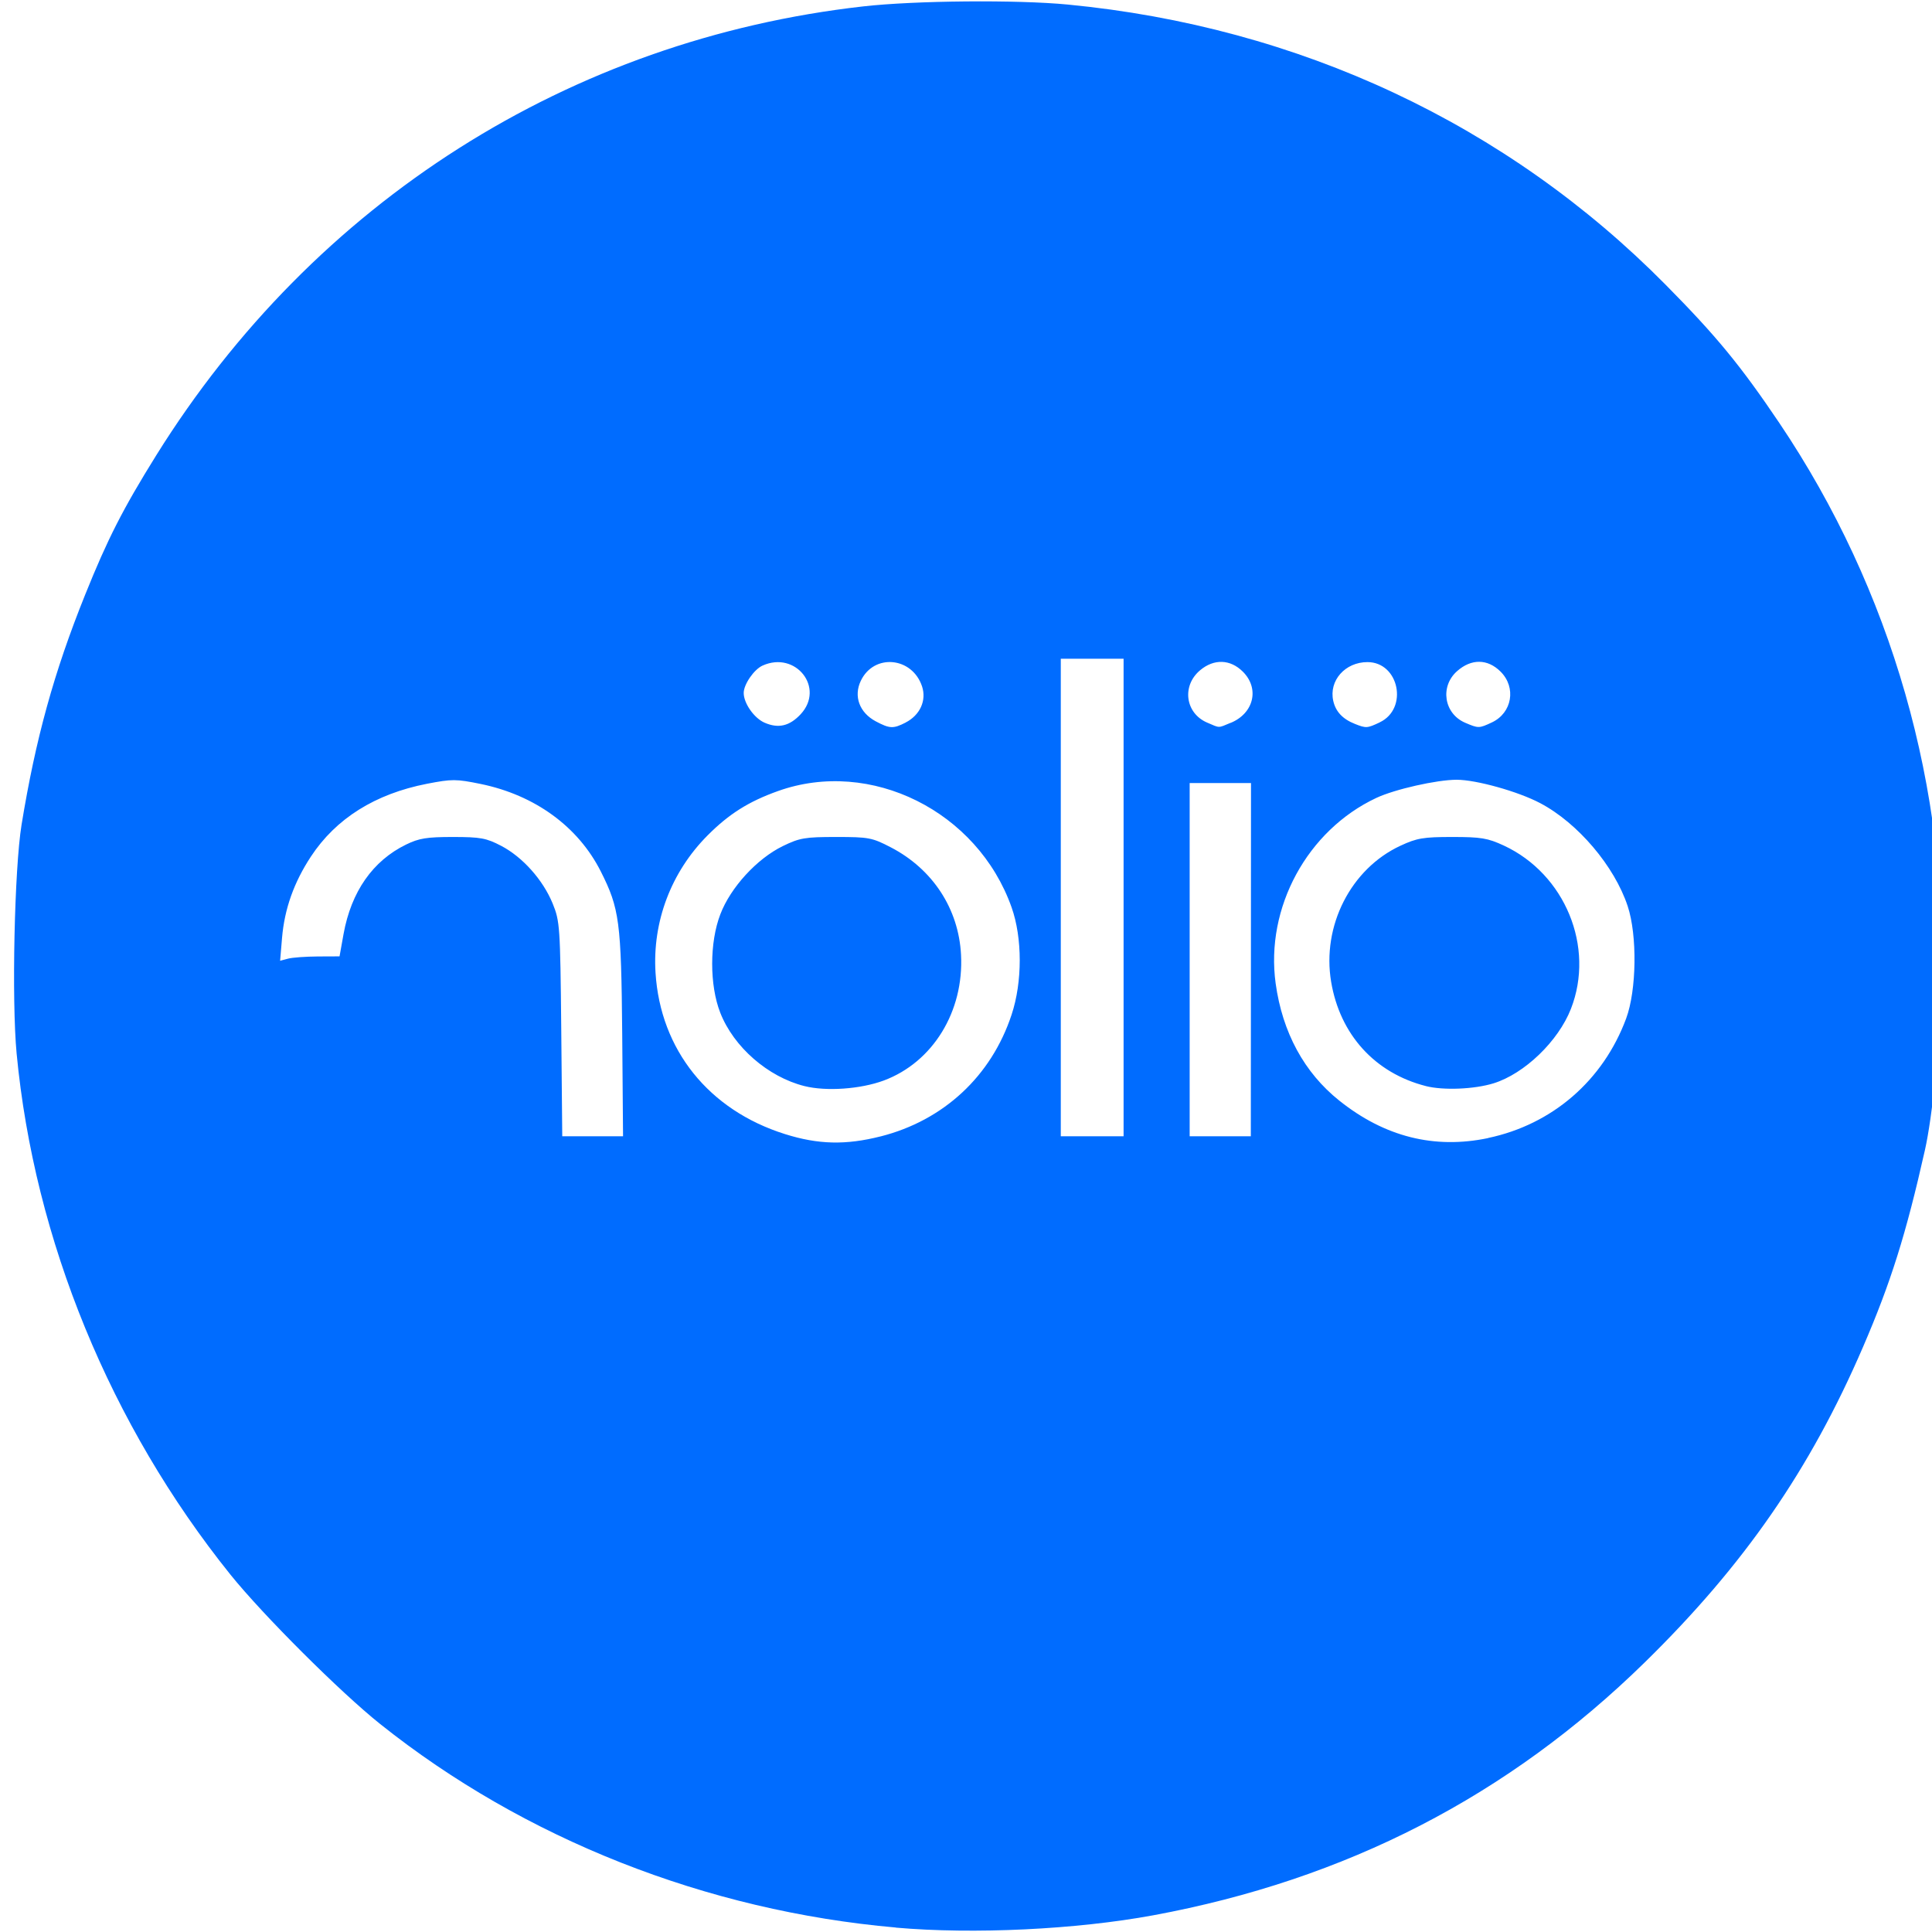
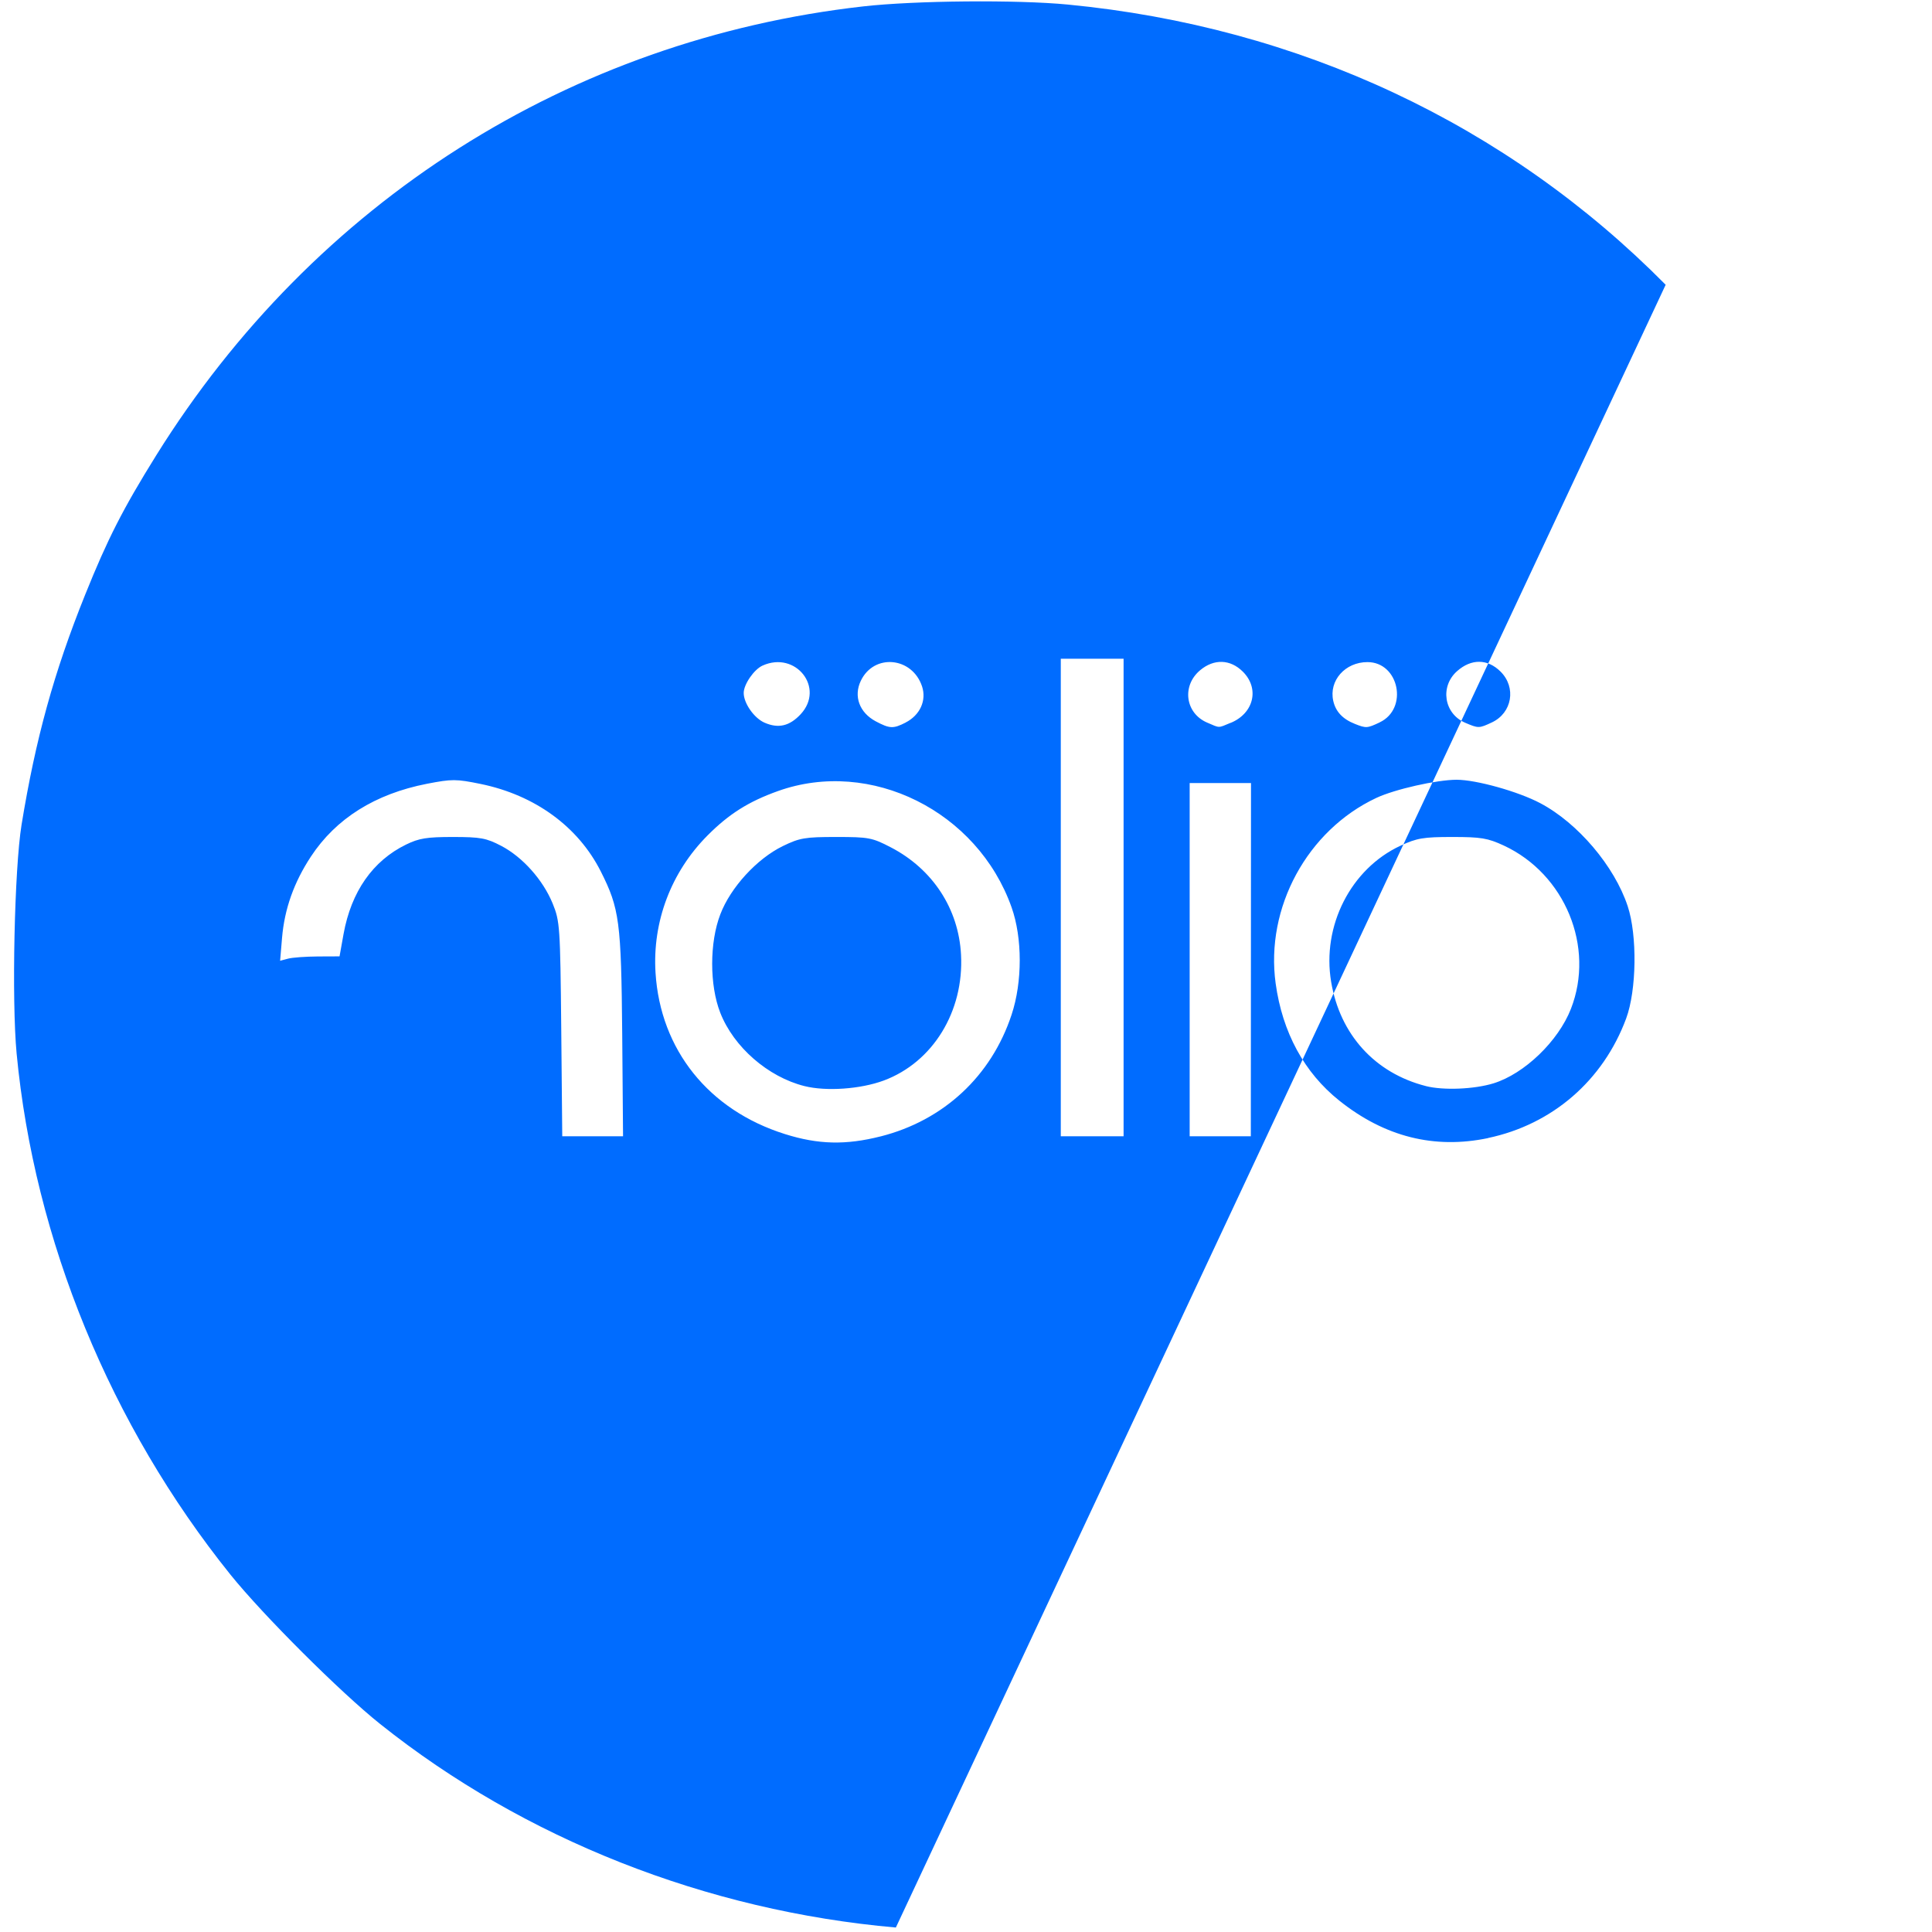
<svg xmlns="http://www.w3.org/2000/svg" xmlns:ns1="http://www.inkscape.org/namespaces/inkscape" xmlns:ns2="http://sodipodi.sourceforge.net/DTD/sodipodi-0.dtd" width="80" height="80" viewBox="0 0 21.167 21.167" version="1.1" id="svg1" xml:space="preserve" ns1:version="1.4.2 (f4327f4, 2025-05-13)" ns2:docname="dessinno.svg">
  <ns2:namedview id="namedview1" pagecolor="#ffffff" bordercolor="#000000" borderopacity="0.25" ns1:showpageshadow="2" ns1:pageopacity="0.0" ns1:pagecheckerboard="0" ns1:deskcolor="#d1d1d1" ns1:document-units="mm" ns1:zoom="3.9458701" ns1:cx="31.678691" ns1:cy="-9.5036073" ns1:window-width="1920" ns1:window-height="1001" ns1:window-x="-9" ns1:window-y="-9" ns1:window-maximized="1" ns1:current-layer="layer1" />
  <defs id="defs1" />
  <g ns1:label="Calque 1" ns1:groupmode="layer" id="layer1">
-     <path style="fill:#006cff;fill-opacity:1;stroke-width:0.136" d="M 9.815,21.118 C 7.741,20.936 5.744,20.148 4.166,18.889 3.727,18.539 2.881,17.694 2.525,17.252 1.209,15.614 0.376,13.585 0.182,11.541 0.127,10.957 0.158,9.518 0.236,9.037 0.39,8.094 0.591,7.366 0.932,6.518 1.179,5.904 1.345,5.578 1.712,4.988 3.443,2.211 6.243,0.433 9.458,0.07 10.024,0.006 11.141,-0.004 11.7,0.05 14.233,0.294 16.51,1.361 18.249,3.12 c 0.557,0.563 0.822,0.886 1.246,1.515 1.23,1.827 1.852,4.001 1.78,6.22 -0.018,0.569 -0.106,1.392 -0.185,1.743 -0.208,0.926 -0.375,1.455 -0.679,2.16 -0.579,1.343 -1.303,2.389 -2.388,3.452 -1.498,1.468 -3.275,2.383 -5.388,2.774 -0.845,0.156 -1.968,0.21 -2.821,0.135 z M 9.65,12.45 C 10.338,12.275 10.861,11.79 11.083,11.117 11.202,10.759 11.202,10.276 11.083,9.941 10.71,8.887 9.538,8.304 8.523,8.667 8.201,8.782 7.986,8.918 7.752,9.153 7.352,9.555 7.147,10.098 7.182,10.658 c 0.053,0.844 0.584,1.505 1.418,1.767 0.365,0.115 0.667,0.122 1.049,0.025 z M 8.813,11.899 C 8.414,11.799 8.038,11.471 7.891,11.095 7.773,10.794 7.773,10.325 7.892,10.017 8.004,9.723 8.293,9.408 8.576,9.27 8.761,9.18 8.819,9.17 9.161,9.17 c 0.356,0 0.394,0.007 0.598,0.113 0.459,0.238 0.744,0.673 0.77,1.177 0.033,0.622 -0.309,1.178 -0.846,1.378 -0.256,0.095 -0.632,0.121 -0.87,0.061 z m 7.49,0.569 c 0.704,-0.148 1.261,-0.63 1.513,-1.309 0.115,-0.31 0.123,-0.911 0.017,-1.231 C 17.688,9.489 17.286,9.016 16.874,8.799 16.634,8.672 16.174,8.543 15.959,8.543 c -0.216,0 -0.678,0.104 -0.88,0.199 -0.757,0.355 -1.217,1.203 -1.103,2.032 0.074,0.537 0.313,0.978 0.698,1.285 0.496,0.396 1.04,0.533 1.629,0.41 z m -0.681,-0.569 c -0.558,-0.142 -0.941,-0.564 -1.038,-1.142 -0.103,-0.613 0.216,-1.239 0.759,-1.491 0.18,-0.084 0.252,-0.096 0.568,-0.096 0.315,0 0.388,0.012 0.565,0.094 0.671,0.312 1,1.111 0.735,1.789 -0.138,0.354 -0.509,0.711 -0.848,0.816 -0.211,0.065 -0.549,0.079 -0.742,0.03 z M 6.817,11.33 C 6.806,10.095 6.787,9.954 6.582,9.547 6.334,9.056 5.86,8.711 5.266,8.589 4.997,8.534 4.953,8.534 4.678,8.587 4.11,8.698 3.681,8.967 3.406,9.385 3.22,9.668 3.117,9.958 3.09,10.276 l -0.021,0.25 0.087,-0.023 c 0.048,-0.013 0.195,-0.023 0.326,-0.024 L 3.72,10.478 3.764,10.233 C 3.848,9.769 4.084,9.431 4.449,9.253 4.59,9.184 4.676,9.17 4.962,9.17 c 0.303,1.355e-4 0.366,0.012 0.529,0.097 0.235,0.123 0.458,0.373 0.564,0.632 0.079,0.194 0.083,0.251 0.094,1.376 l 0.011,1.174 0.333,2.4e-5 0.333,2.3e-5 z M 12.31,9.833 v -2.616 h -0.344 -0.344 v 2.616 2.616 h 0.344 0.344 z m 1.395,0.681 9.61e-4,-1.935 h -0.336 -0.336 v 1.935 1.935 l 0.335,-2.6e-5 0.335,-2.5e-5 z M 8.772,7.825 C 9.04,7.537 8.719,7.128 8.355,7.292 8.261,7.334 8.148,7.498 8.148,7.592 c 0,0.113 0.114,0.276 0.229,0.326 0.152,0.066 0.274,0.037 0.396,-0.094 z m 1.15,0.091 C 10.08,7.835 10.153,7.674 10.102,7.52 9.994,7.196 9.575,7.157 9.431,7.459 c -0.081,0.169 -0.015,0.349 0.164,0.444 0.153,0.081 0.191,0.083 0.328,0.013 z m 3.561,0.004 c 0.255,-0.105 0.319,-0.378 0.133,-0.562 -0.137,-0.136 -0.315,-0.142 -0.466,-0.016 -0.205,0.17 -0.165,0.472 0.076,0.575 0.143,0.061 0.115,0.061 0.257,0.002 z m 1.633,-0.006 c 0.316,-0.149 0.213,-0.66 -0.134,-0.66 -0.245,0 -0.424,0.203 -0.375,0.424 0.026,0.118 0.103,0.2 0.237,0.253 0.123,0.049 0.135,0.048 0.271,-0.016 z m 1.229,8.122e-4 c 0.222,-0.104 0.27,-0.383 0.095,-0.557 -0.142,-0.141 -0.32,-0.143 -0.476,-0.005 -0.19,0.168 -0.144,0.465 0.087,0.565 0.147,0.063 0.153,0.063 0.294,-0.003 z" id="path1" />
+     <path style="fill:#006cff;fill-opacity:1;stroke-width:0.136" d="M 9.815,21.118 C 7.741,20.936 5.744,20.148 4.166,18.889 3.727,18.539 2.881,17.694 2.525,17.252 1.209,15.614 0.376,13.585 0.182,11.541 0.127,10.957 0.158,9.518 0.236,9.037 0.39,8.094 0.591,7.366 0.932,6.518 1.179,5.904 1.345,5.578 1.712,4.988 3.443,2.211 6.243,0.433 9.458,0.07 10.024,0.006 11.141,-0.004 11.7,0.05 14.233,0.294 16.51,1.361 18.249,3.12 z M 9.65,12.45 C 10.338,12.275 10.861,11.79 11.083,11.117 11.202,10.759 11.202,10.276 11.083,9.941 10.71,8.887 9.538,8.304 8.523,8.667 8.201,8.782 7.986,8.918 7.752,9.153 7.352,9.555 7.147,10.098 7.182,10.658 c 0.053,0.844 0.584,1.505 1.418,1.767 0.365,0.115 0.667,0.122 1.049,0.025 z M 8.813,11.899 C 8.414,11.799 8.038,11.471 7.891,11.095 7.773,10.794 7.773,10.325 7.892,10.017 8.004,9.723 8.293,9.408 8.576,9.27 8.761,9.18 8.819,9.17 9.161,9.17 c 0.356,0 0.394,0.007 0.598,0.113 0.459,0.238 0.744,0.673 0.77,1.177 0.033,0.622 -0.309,1.178 -0.846,1.378 -0.256,0.095 -0.632,0.121 -0.87,0.061 z m 7.49,0.569 c 0.704,-0.148 1.261,-0.63 1.513,-1.309 0.115,-0.31 0.123,-0.911 0.017,-1.231 C 17.688,9.489 17.286,9.016 16.874,8.799 16.634,8.672 16.174,8.543 15.959,8.543 c -0.216,0 -0.678,0.104 -0.88,0.199 -0.757,0.355 -1.217,1.203 -1.103,2.032 0.074,0.537 0.313,0.978 0.698,1.285 0.496,0.396 1.04,0.533 1.629,0.41 z m -0.681,-0.569 c -0.558,-0.142 -0.941,-0.564 -1.038,-1.142 -0.103,-0.613 0.216,-1.239 0.759,-1.491 0.18,-0.084 0.252,-0.096 0.568,-0.096 0.315,0 0.388,0.012 0.565,0.094 0.671,0.312 1,1.111 0.735,1.789 -0.138,0.354 -0.509,0.711 -0.848,0.816 -0.211,0.065 -0.549,0.079 -0.742,0.03 z M 6.817,11.33 C 6.806,10.095 6.787,9.954 6.582,9.547 6.334,9.056 5.86,8.711 5.266,8.589 4.997,8.534 4.953,8.534 4.678,8.587 4.11,8.698 3.681,8.967 3.406,9.385 3.22,9.668 3.117,9.958 3.09,10.276 l -0.021,0.25 0.087,-0.023 c 0.048,-0.013 0.195,-0.023 0.326,-0.024 L 3.72,10.478 3.764,10.233 C 3.848,9.769 4.084,9.431 4.449,9.253 4.59,9.184 4.676,9.17 4.962,9.17 c 0.303,1.355e-4 0.366,0.012 0.529,0.097 0.235,0.123 0.458,0.373 0.564,0.632 0.079,0.194 0.083,0.251 0.094,1.376 l 0.011,1.174 0.333,2.4e-5 0.333,2.3e-5 z M 12.31,9.833 v -2.616 h -0.344 -0.344 v 2.616 2.616 h 0.344 0.344 z m 1.395,0.681 9.61e-4,-1.935 h -0.336 -0.336 v 1.935 1.935 l 0.335,-2.6e-5 0.335,-2.5e-5 z M 8.772,7.825 C 9.04,7.537 8.719,7.128 8.355,7.292 8.261,7.334 8.148,7.498 8.148,7.592 c 0,0.113 0.114,0.276 0.229,0.326 0.152,0.066 0.274,0.037 0.396,-0.094 z m 1.15,0.091 C 10.08,7.835 10.153,7.674 10.102,7.52 9.994,7.196 9.575,7.157 9.431,7.459 c -0.081,0.169 -0.015,0.349 0.164,0.444 0.153,0.081 0.191,0.083 0.328,0.013 z m 3.561,0.004 c 0.255,-0.105 0.319,-0.378 0.133,-0.562 -0.137,-0.136 -0.315,-0.142 -0.466,-0.016 -0.205,0.17 -0.165,0.472 0.076,0.575 0.143,0.061 0.115,0.061 0.257,0.002 z m 1.633,-0.006 c 0.316,-0.149 0.213,-0.66 -0.134,-0.66 -0.245,0 -0.424,0.203 -0.375,0.424 0.026,0.118 0.103,0.2 0.237,0.253 0.123,0.049 0.135,0.048 0.271,-0.016 z m 1.229,8.122e-4 c 0.222,-0.104 0.27,-0.383 0.095,-0.557 -0.142,-0.141 -0.32,-0.143 -0.476,-0.005 -0.19,0.168 -0.144,0.465 0.087,0.565 0.147,0.063 0.153,0.063 0.294,-0.003 z" id="path1" />
  </g>
</svg>